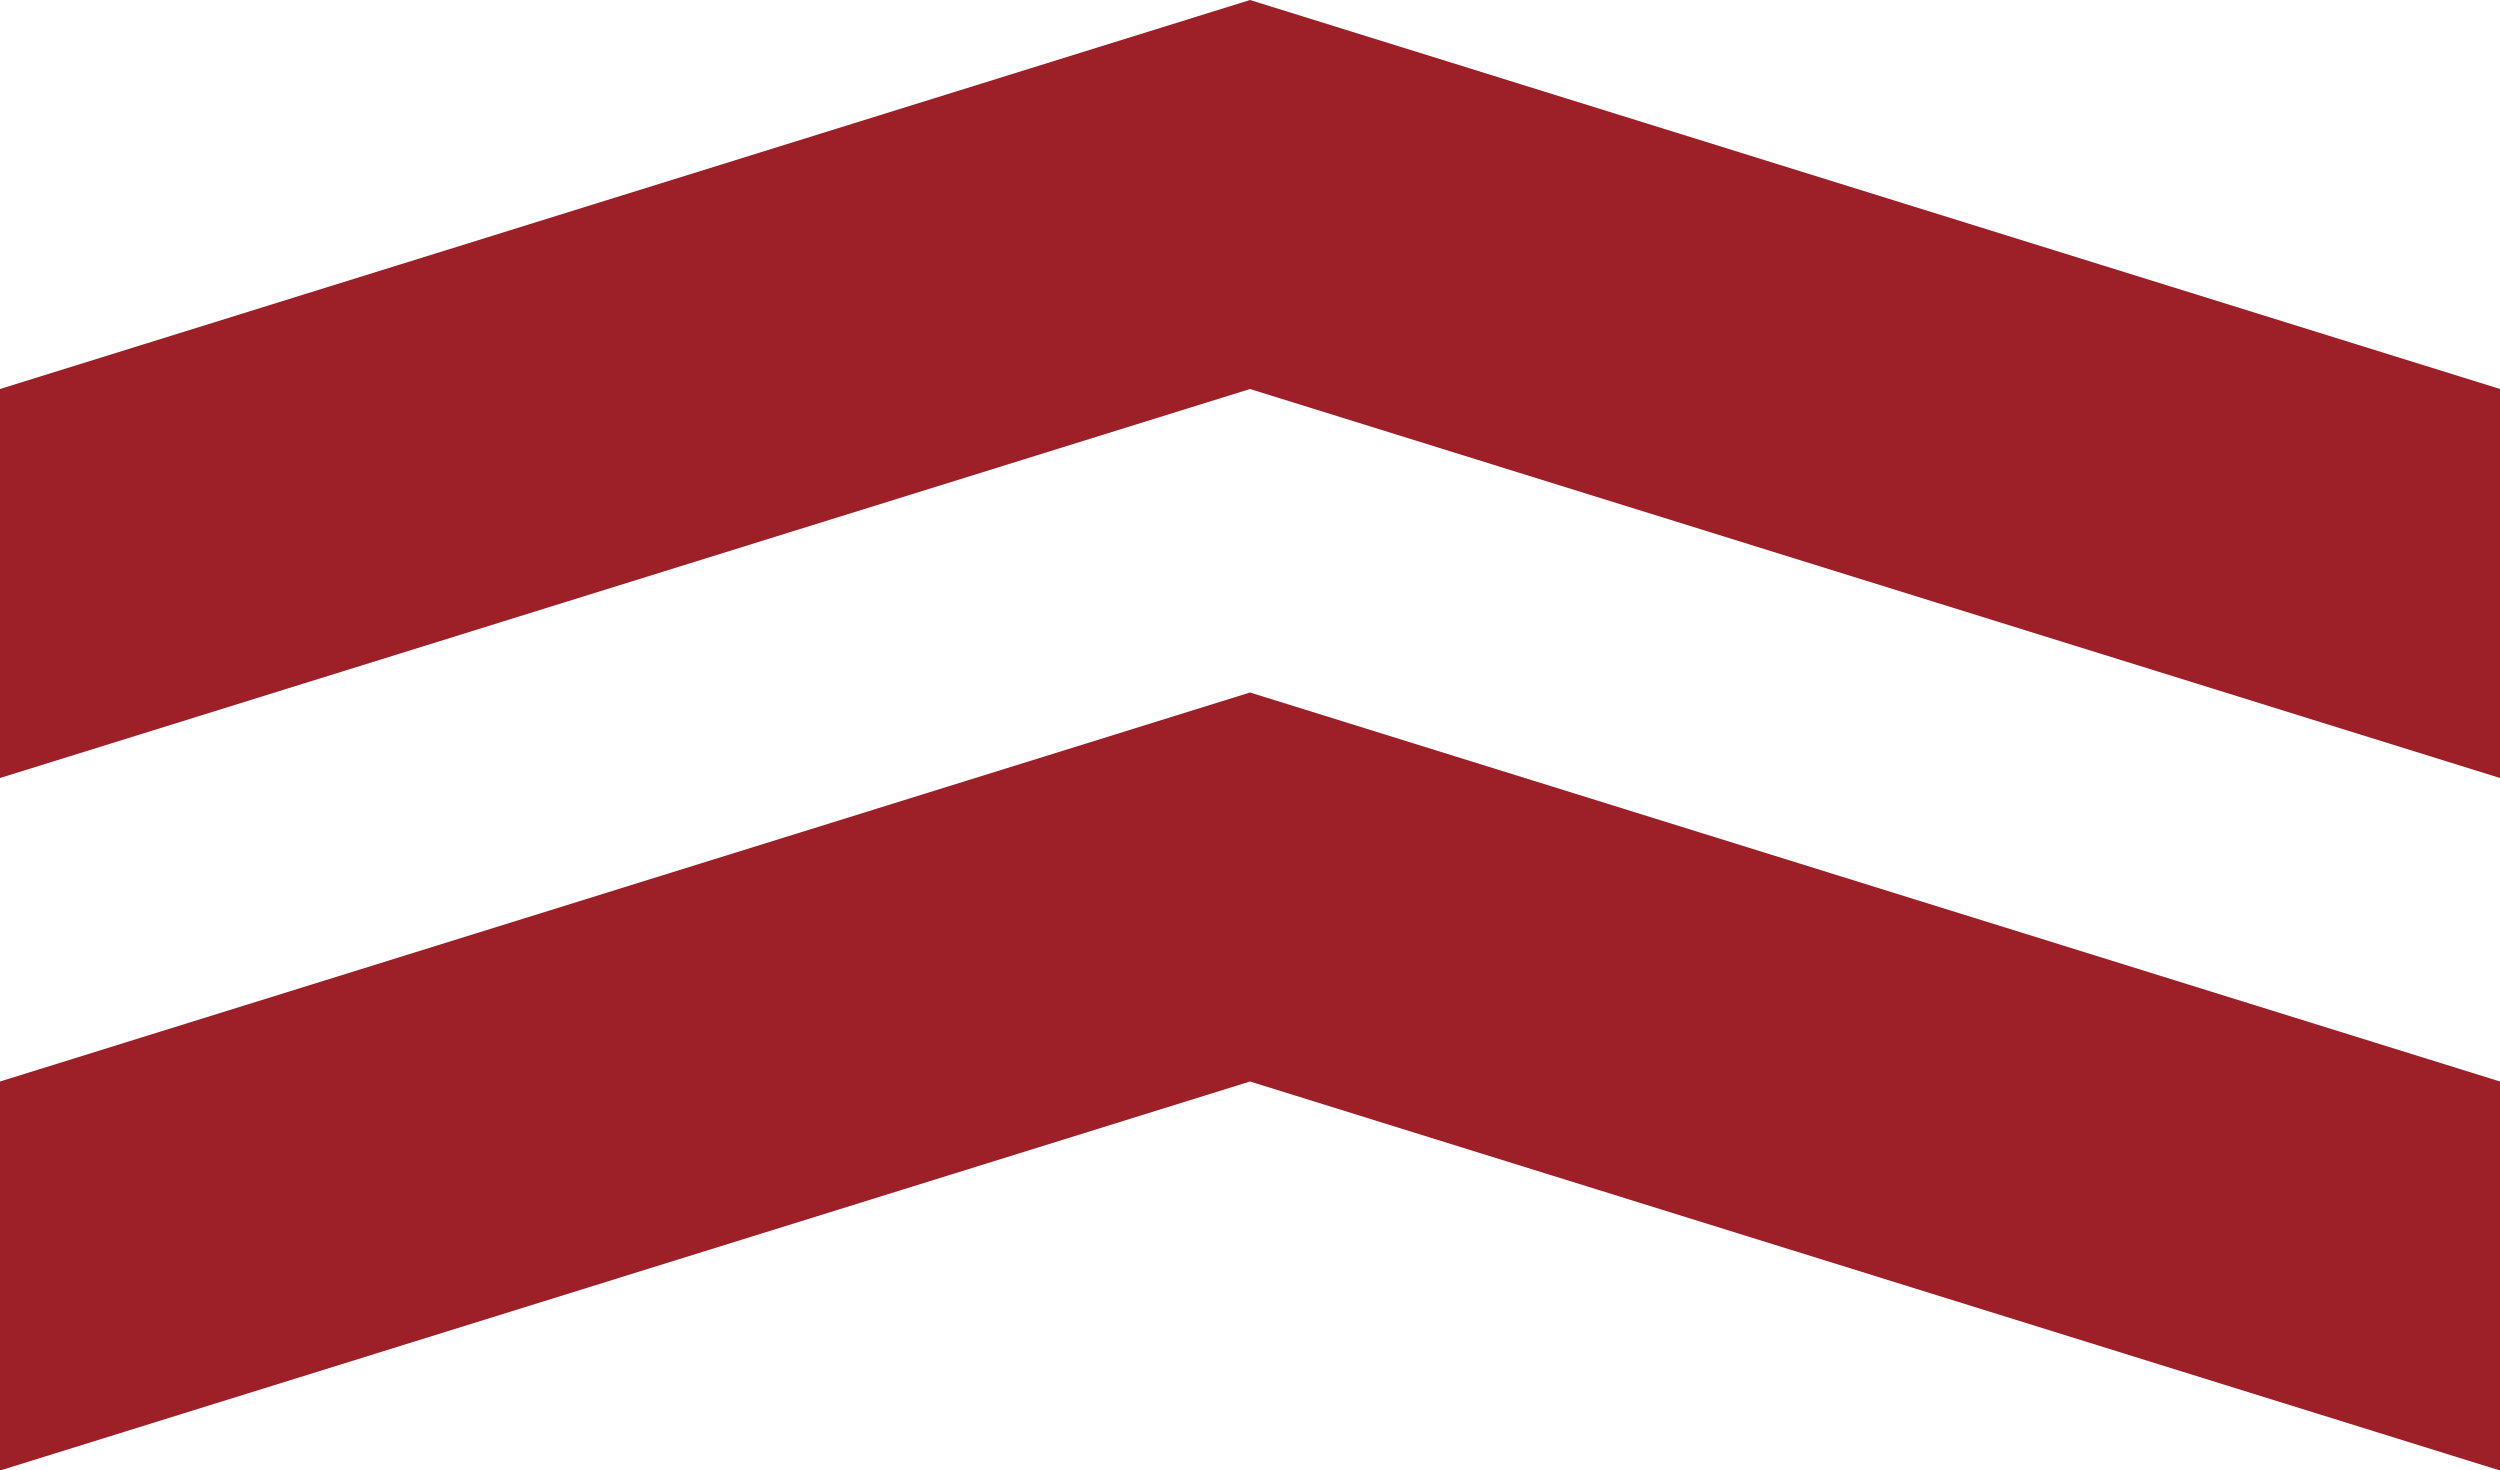
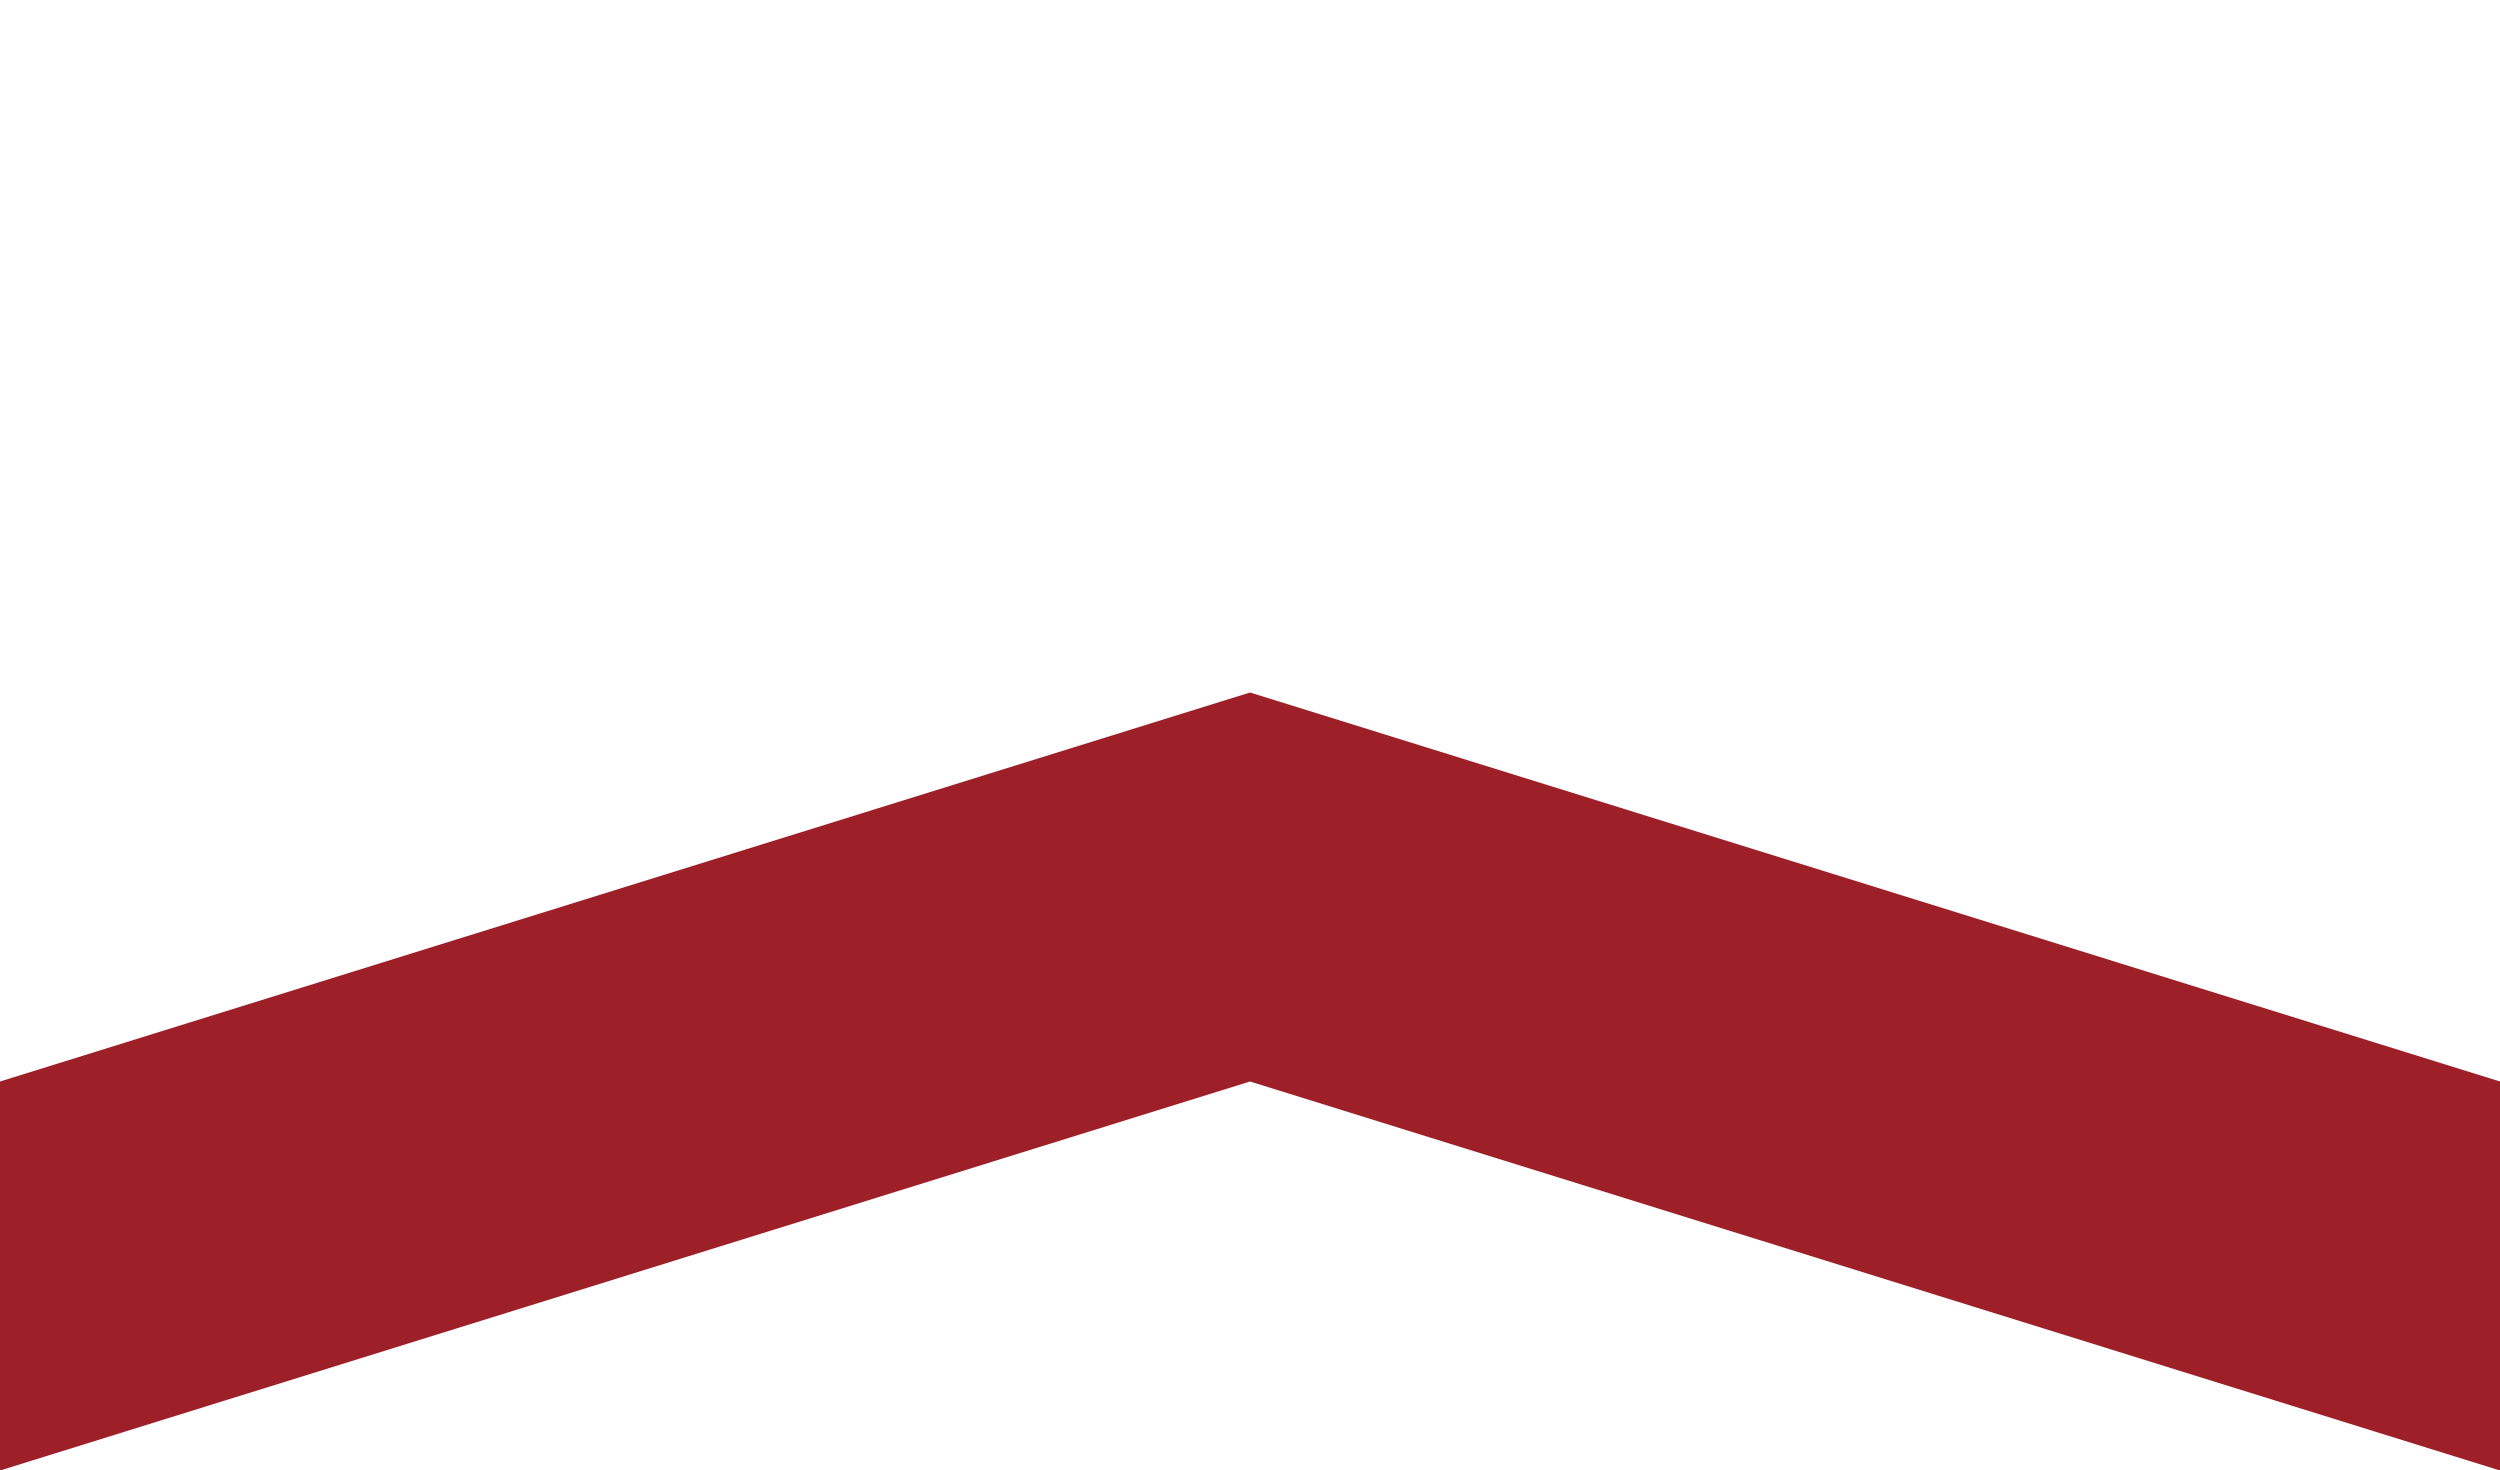
<svg xmlns="http://www.w3.org/2000/svg" id="_レイヤー_2" data-name="レイヤー 2" viewBox="0 0 100 58.82">
  <defs>
    <style>
      .cls-1 {
        fill: #9d1f28;
      }
    </style>
  </defs>
  <g id="_レイヤー_1-2" data-name="レイヤー 1">
    <g>
      <polygon class="cls-1" points="50 27.7 0 43.26 0 58.82 50 43.26 100 58.82 100 43.26 50 27.7" />
-       <polygon class="cls-1" points="50 0 0 15.56 0 31.12 50 15.56 100 31.12 100 15.56 50 0" />
    </g>
  </g>
</svg>